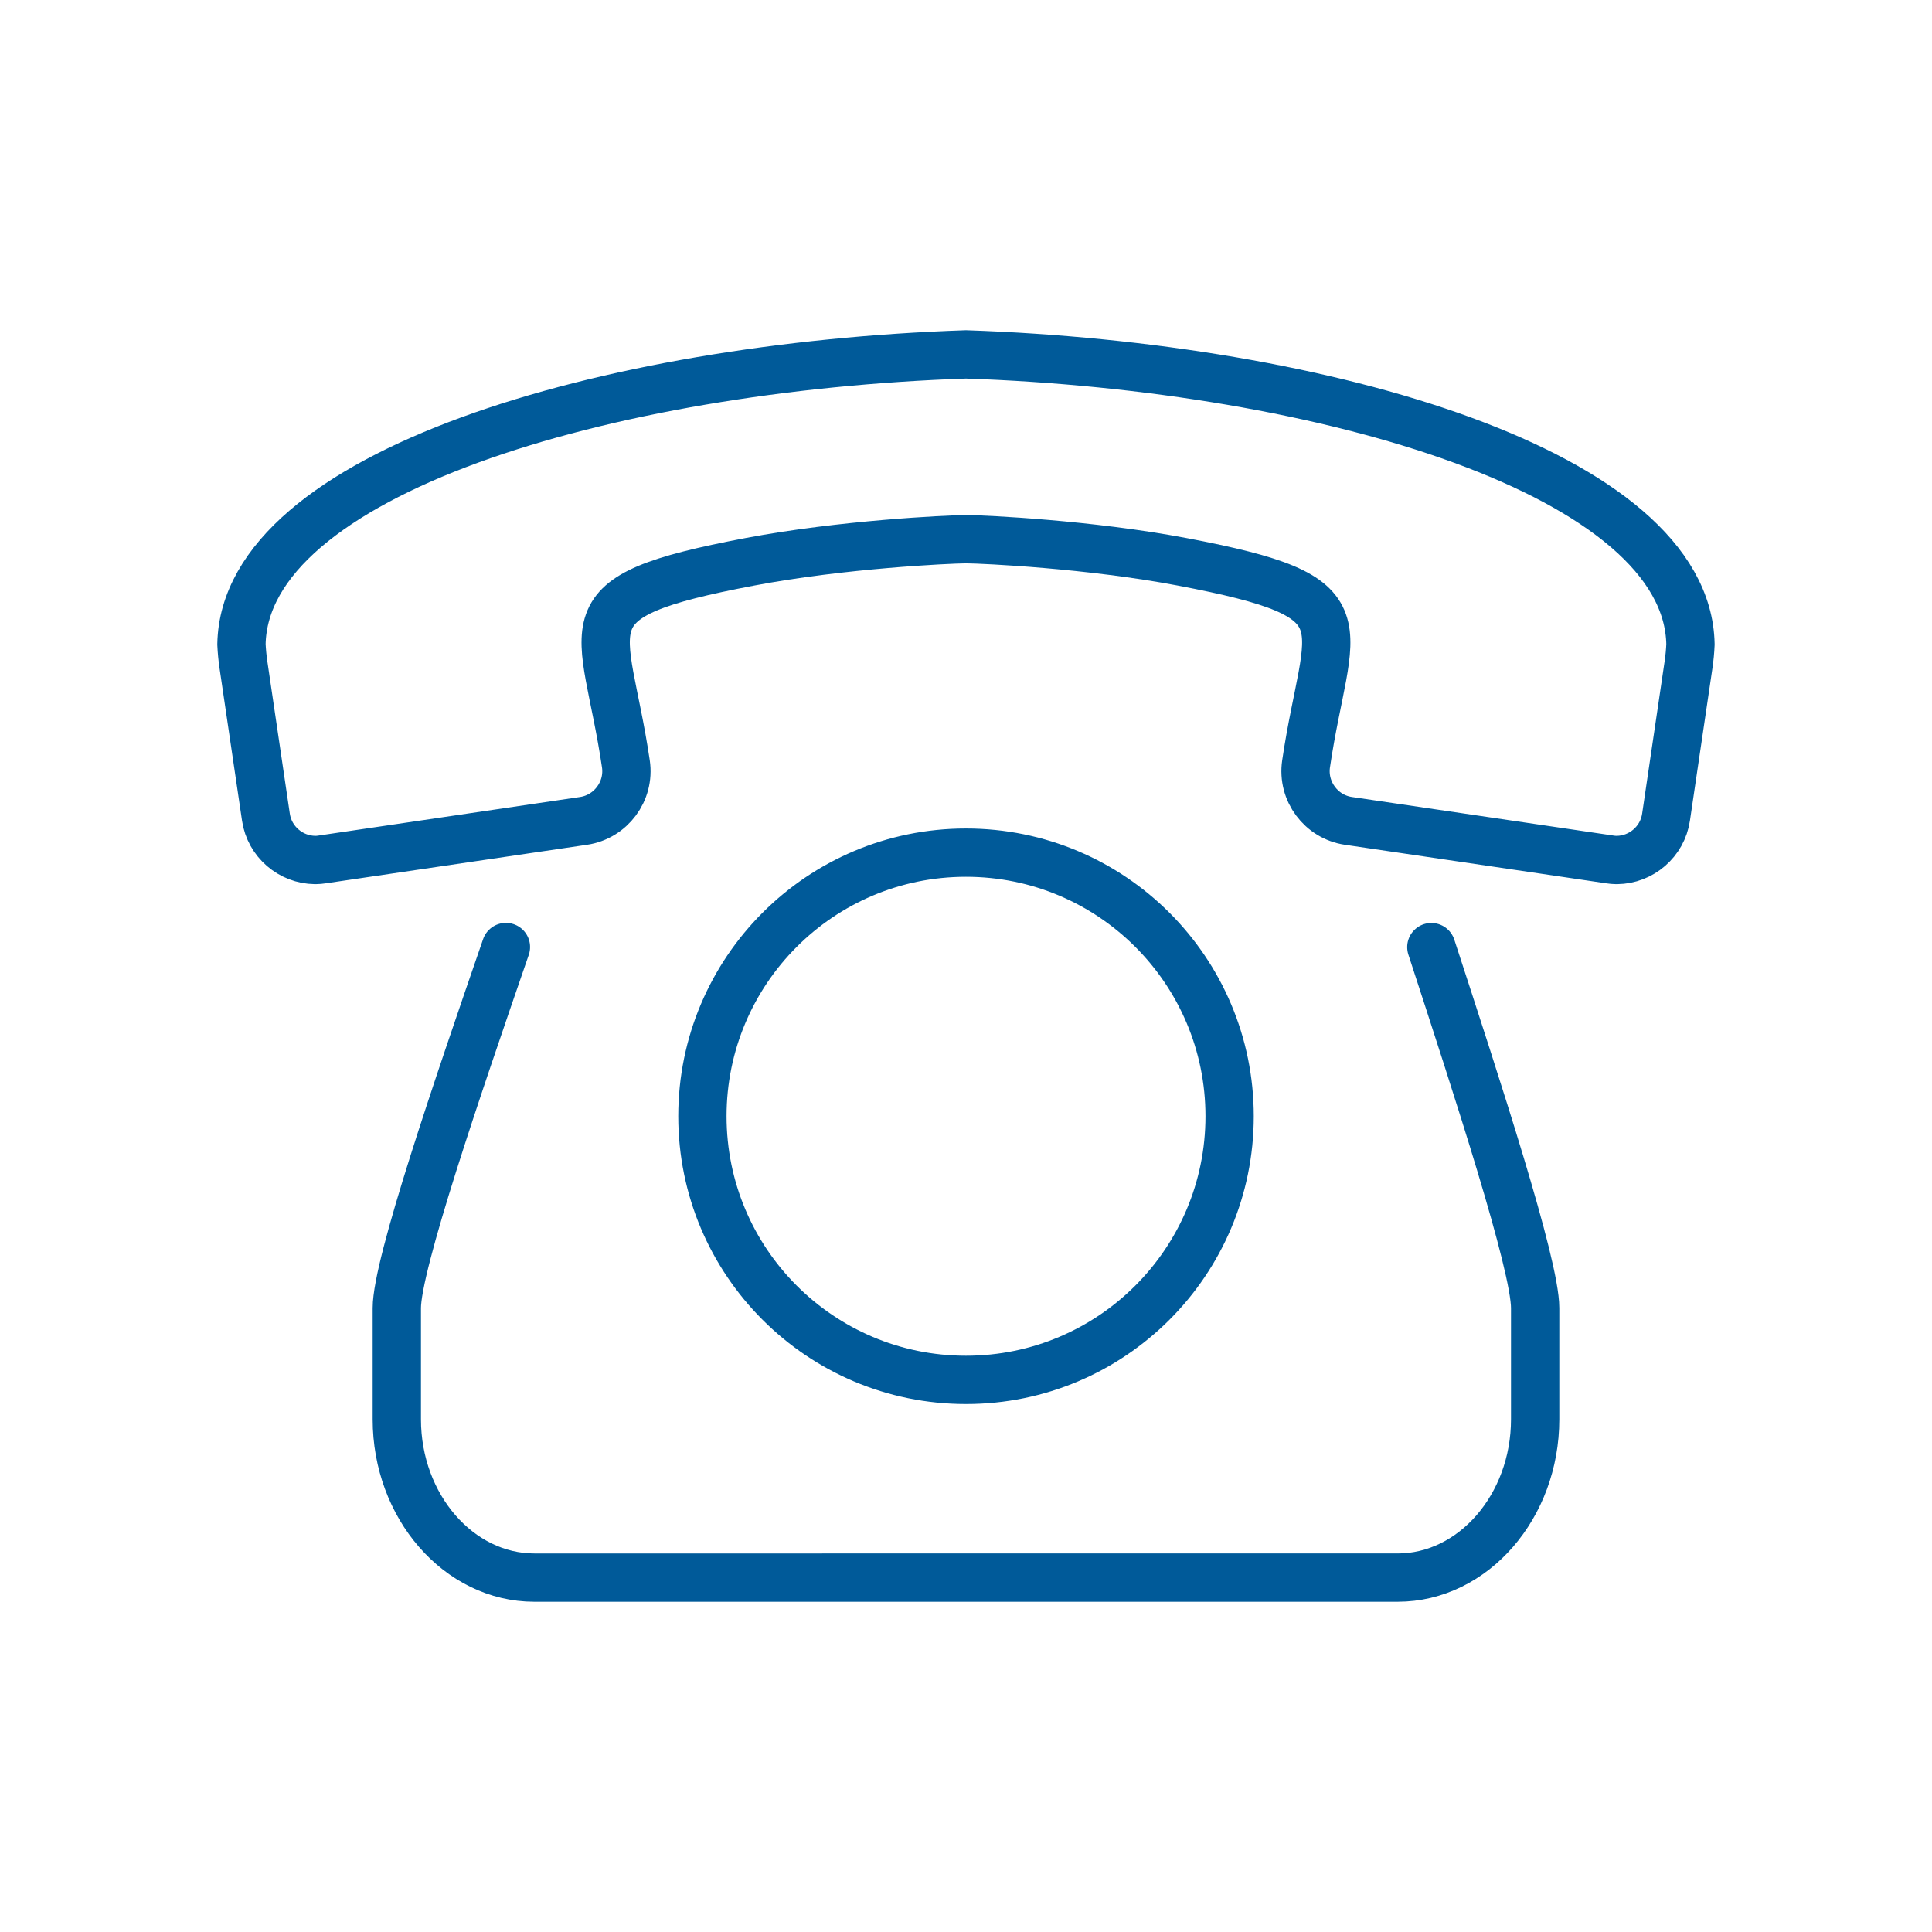
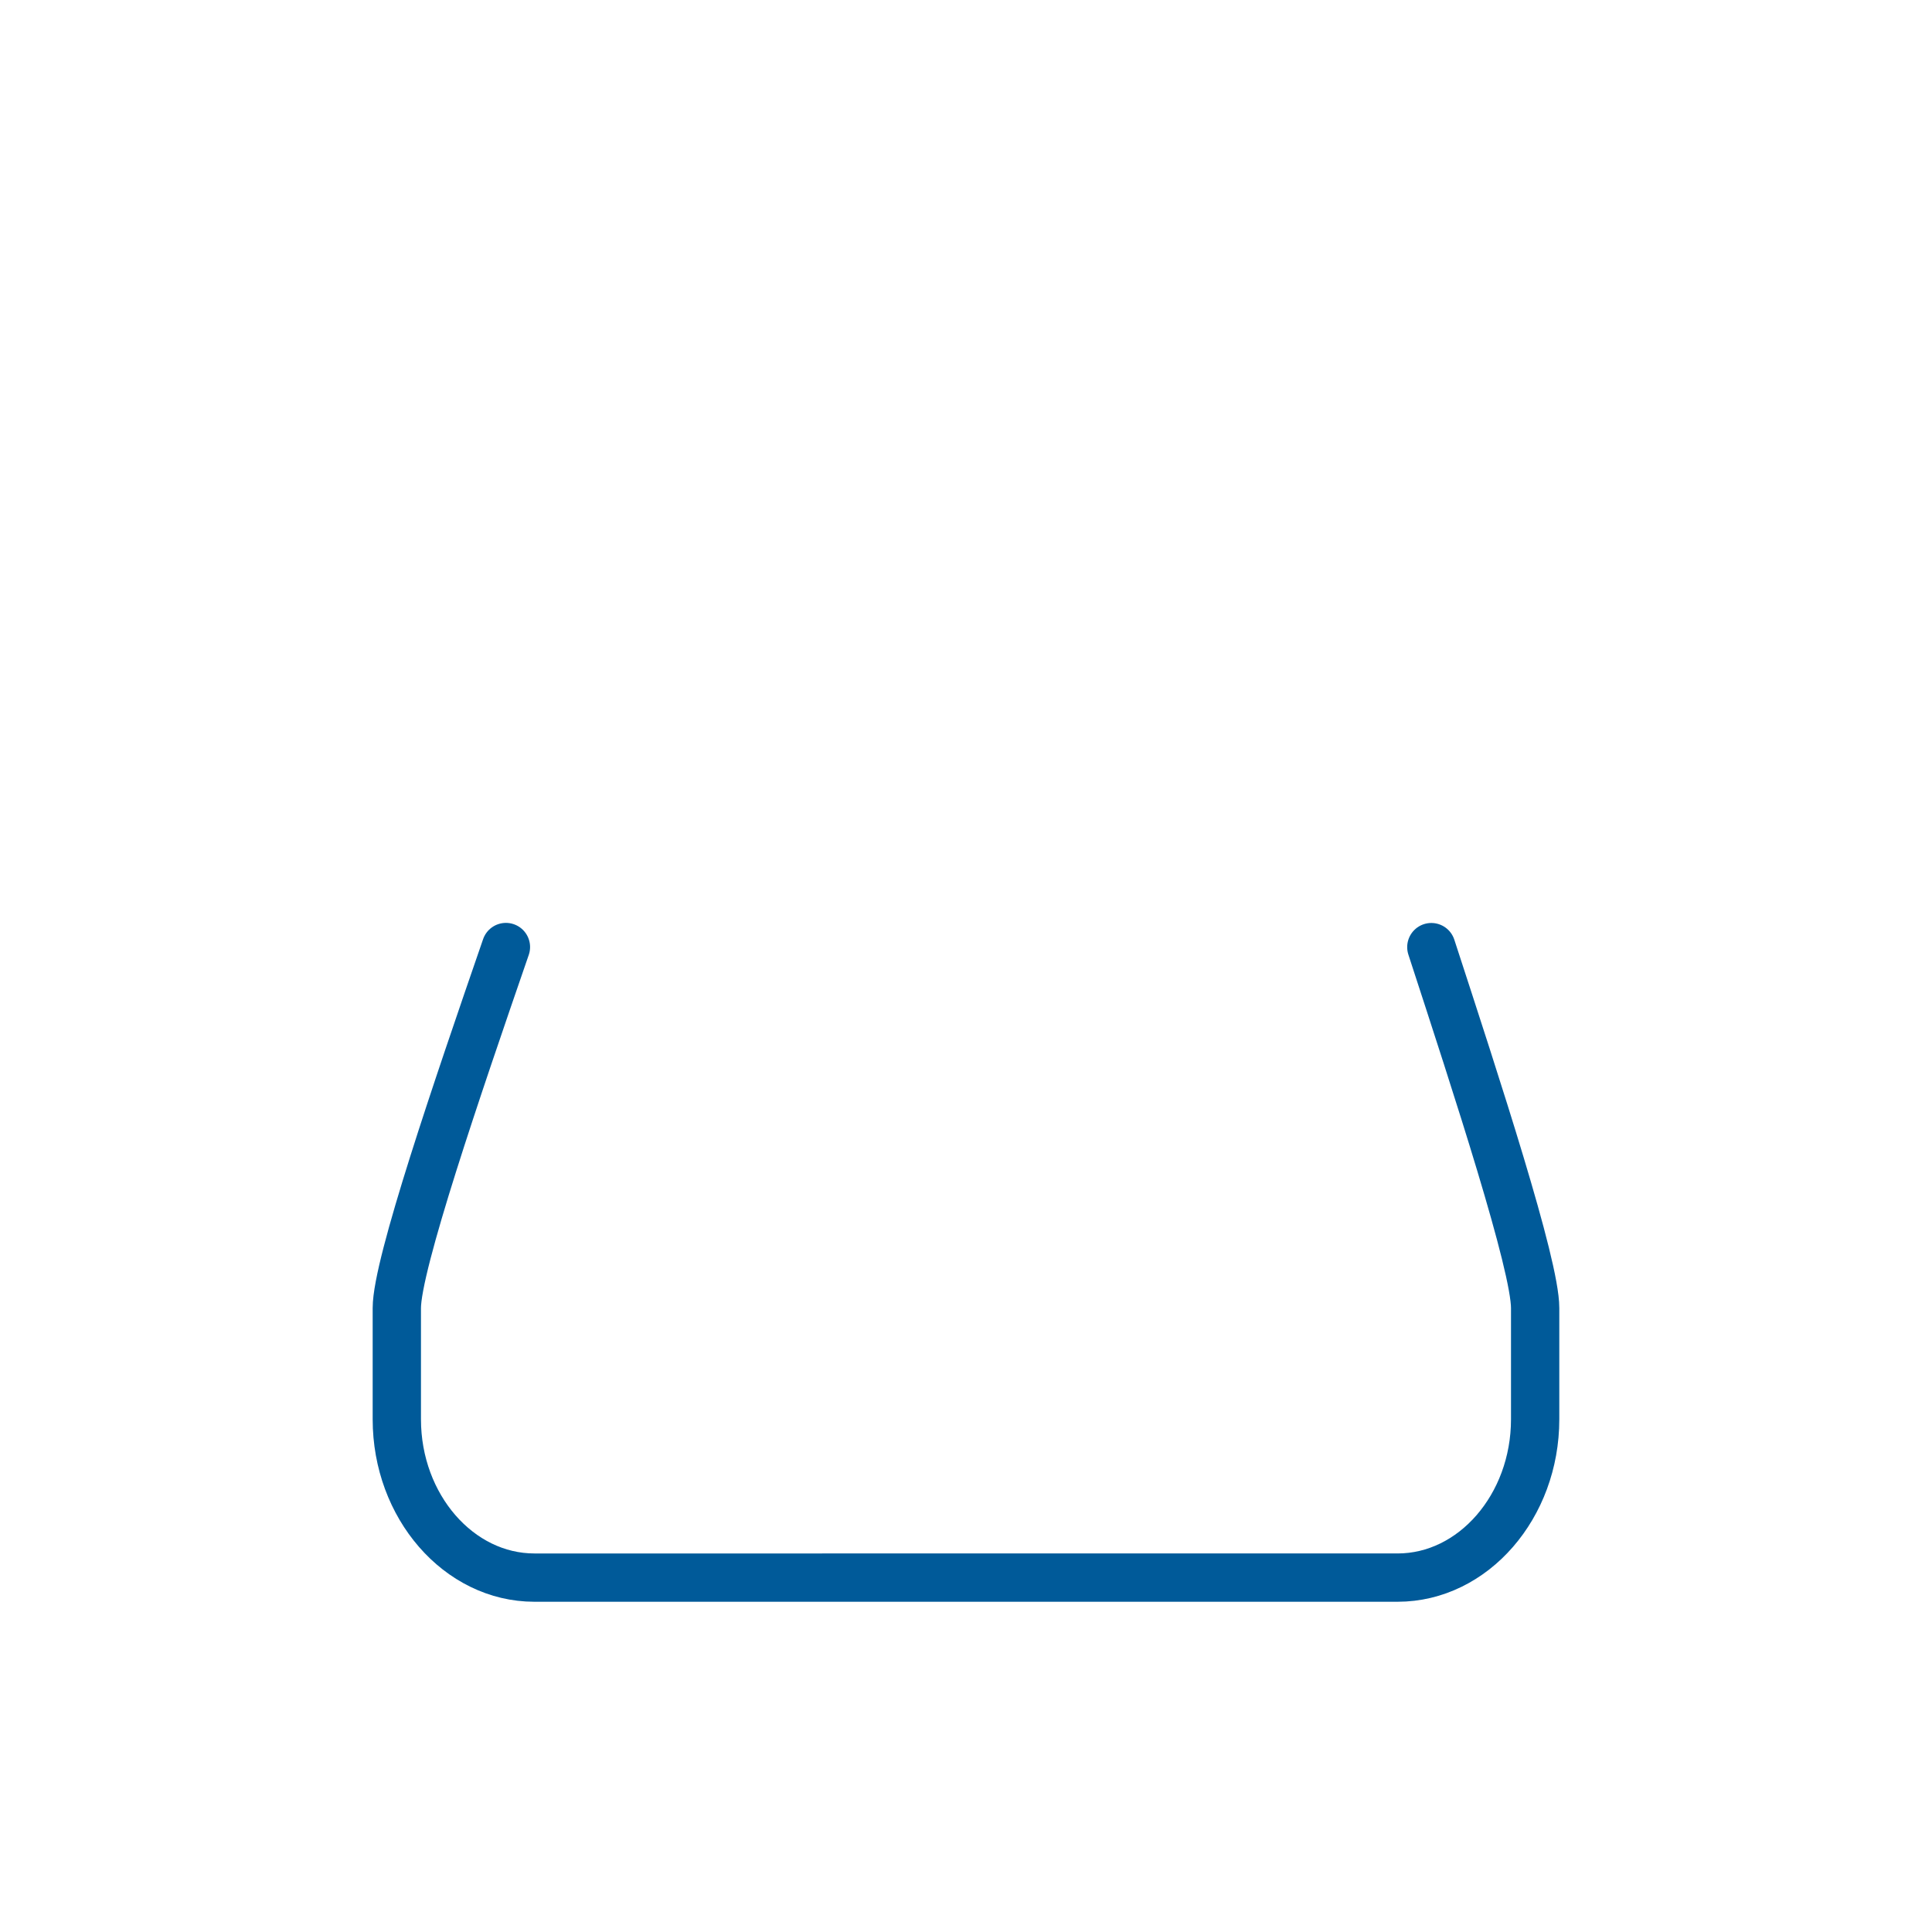
<svg xmlns="http://www.w3.org/2000/svg" version="1.1" id="Livello_1" x="0px" y="0px" width="120px" height="120px" viewBox="0 0 120 120" enable-background="new 0 0 120 120" xml:space="preserve">
  <g>
-     <path fill="none" stroke="#005A99" stroke-width="3" stroke-linecap="round" stroke-linejoin="round" stroke-miterlimit="22.926" d="   M104.876,41.298l-1.396,9.458c-0.225,1.532-1.545,2.645-3.046,2.66h-0.019h-0.028c-0.129-0.001-0.264-0.013-0.396-0.034   l-16.241-2.396c-1.695-0.251-2.876-1.842-2.628-3.539c1.323-8.969,4.075-10.318-7.694-12.552   c-5.762-1.092-12.291-1.394-13.353-1.404H60.07h-0.046h-0.003h-0.044h-0.002h-0.044h-0.008c-1.062,0.011-7.594,0.312-13.354,1.404   c-11.769,2.233-9.02,3.583-7.694,12.552c0.251,1.696-0.933,3.287-2.628,3.539l-16.241,2.396c-0.132,0.021-0.264,0.033-0.396,0.034   h-0.028h-0.016c-1.503-0.016-2.823-1.128-3.049-2.66l-1.395-9.458c-0.064-0.435-0.104-0.861-0.124-1.28   c0.196-10.585,22.592-17.241,44.998-18.006c22.406,0.765,44.806,7.419,45.002,18.006C104.981,40.437,104.94,40.863,104.876,41.298   L104.876,41.298z M59.998,52.959c9.046,0,16.376,7.33,16.376,16.373s-7.33,16.375-16.376,16.375c-9.043,0-16.37-7.332-16.37-16.375   S50.955,52.959,59.998,52.959L59.998,52.959z" />
    <path fill="none" stroke="#005A99" stroke-width="3" stroke-linecap="round" stroke-linejoin="round" stroke-miterlimit="22.926" d="   M88.903,58.828c2.859,8.769,6.448,19.727,6.448,22.419v6.91c0,5.403-3.847,9.831-8.544,9.831H33.192   c-4.695,0-8.545-4.424-8.545-9.831v-6.91c0-2.704,3.752-13.658,6.777-22.425" />
  </g>
</svg>